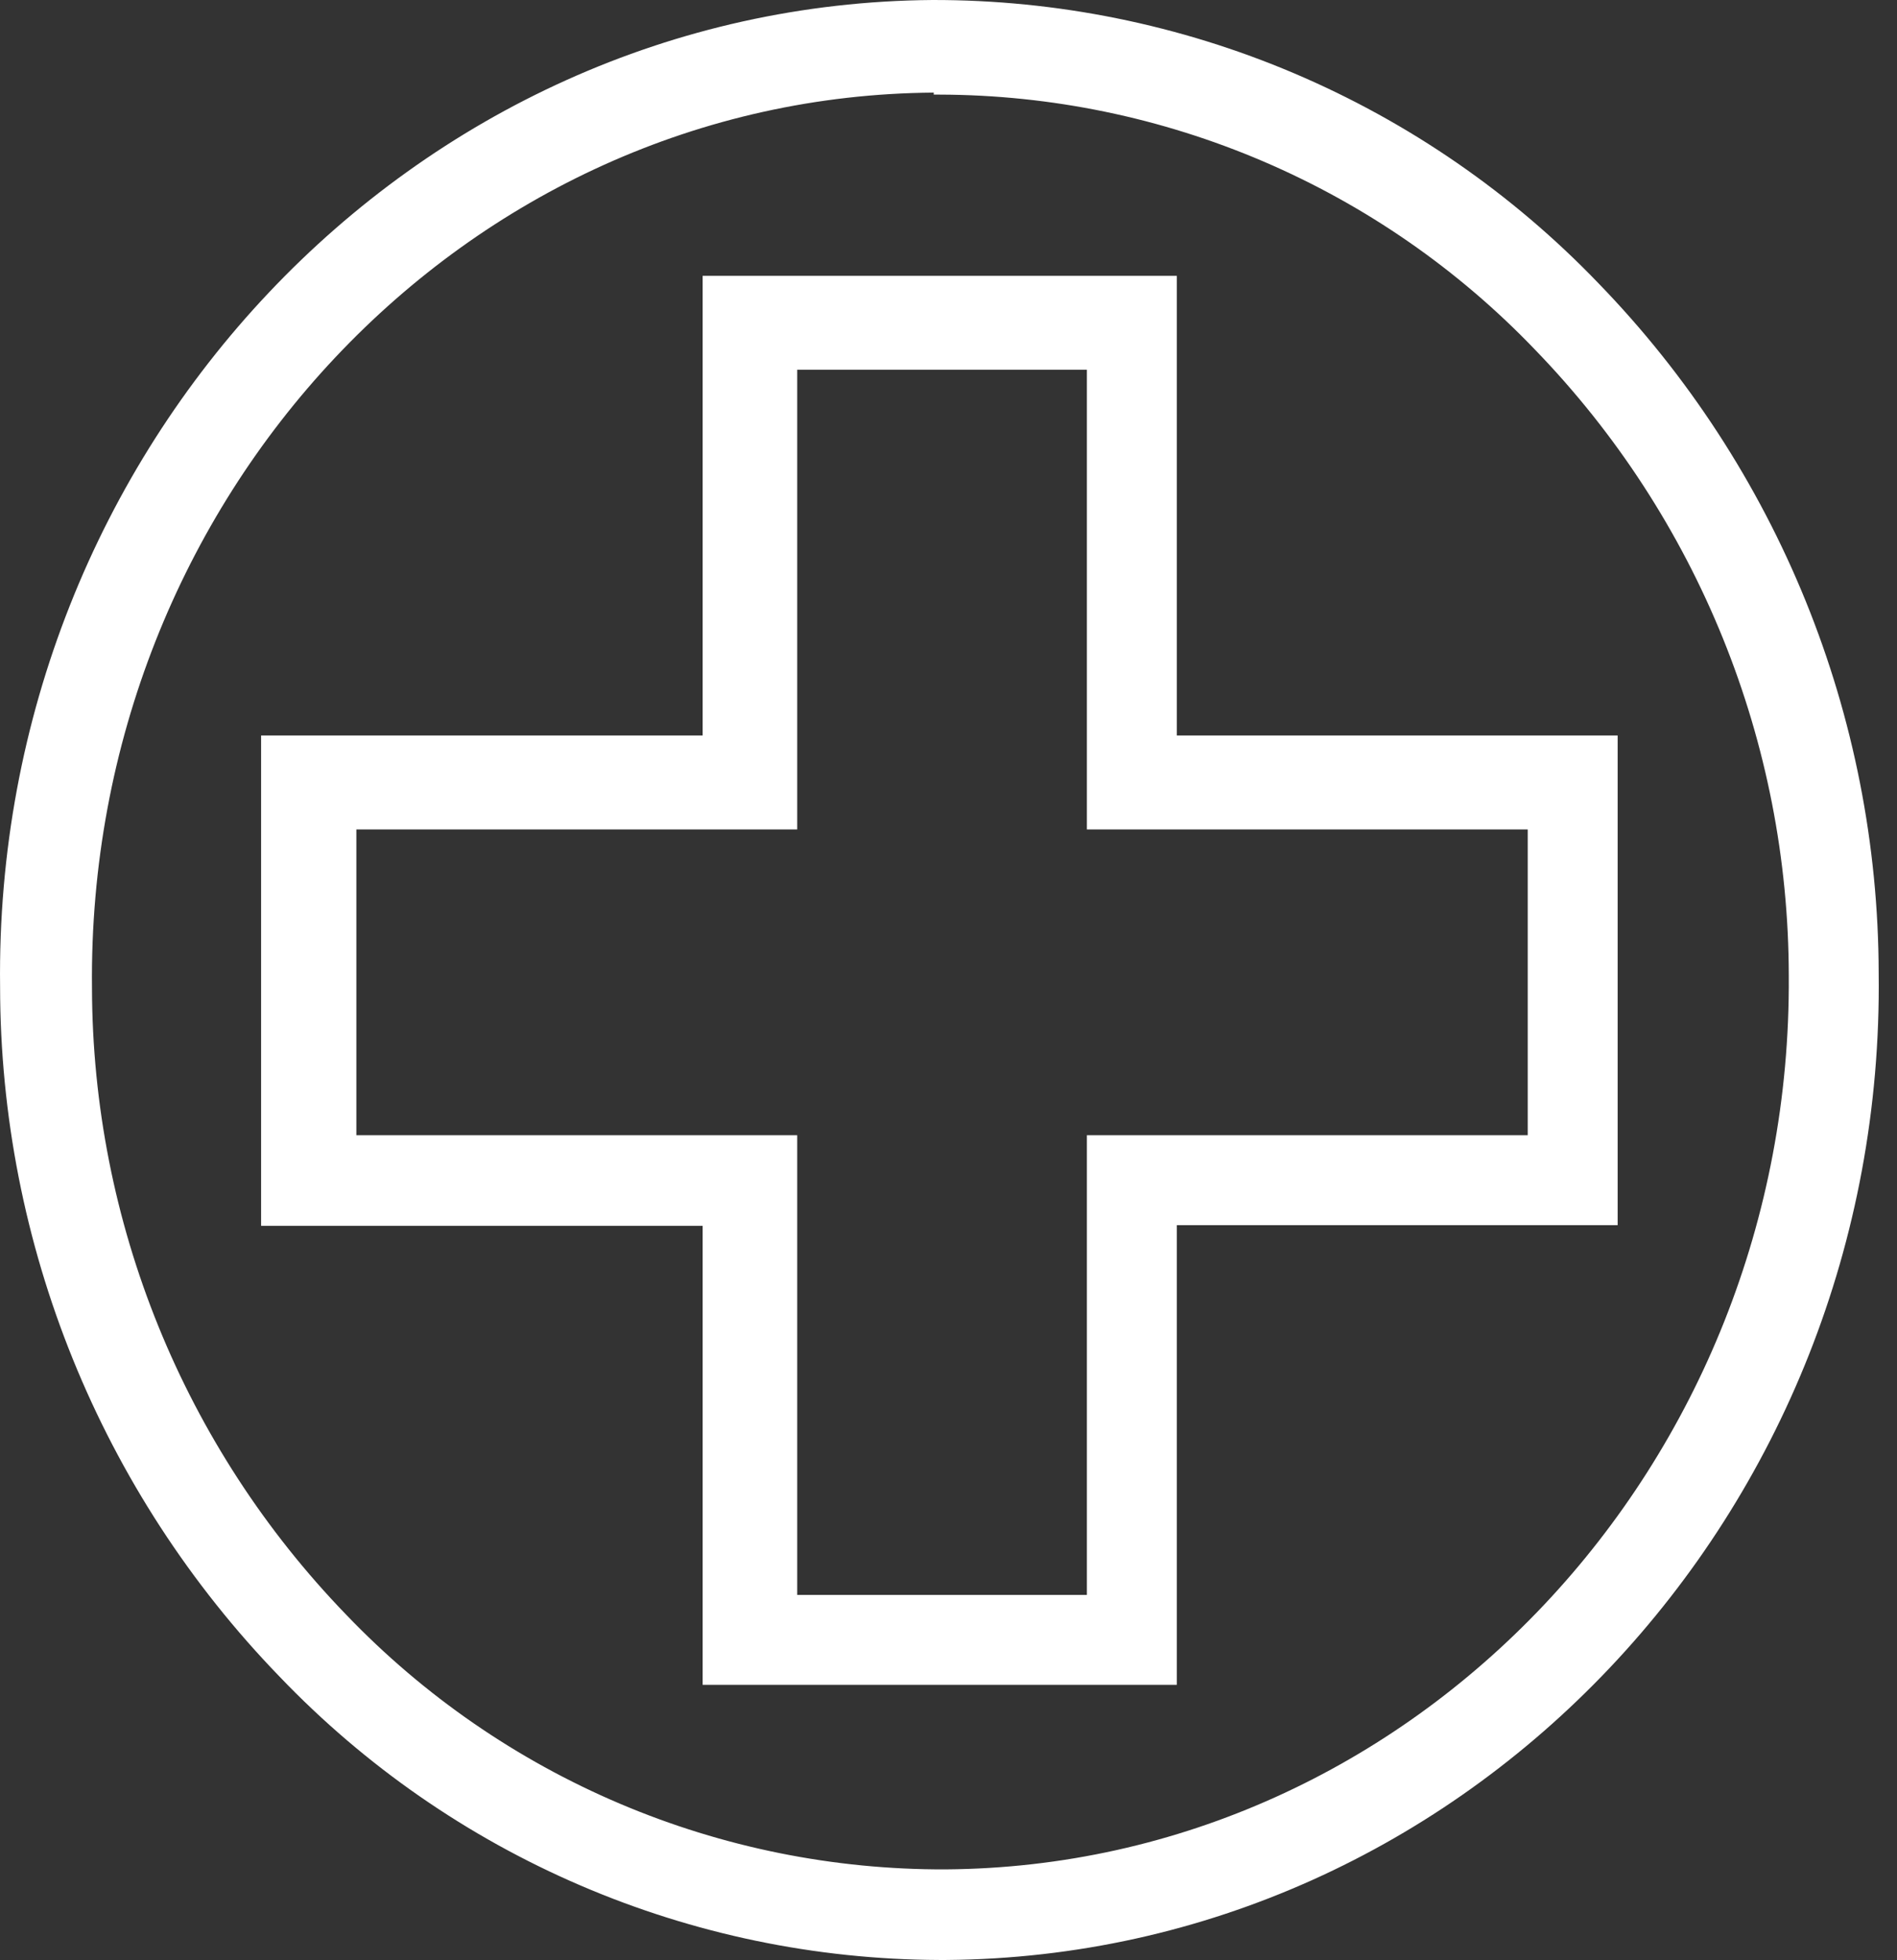
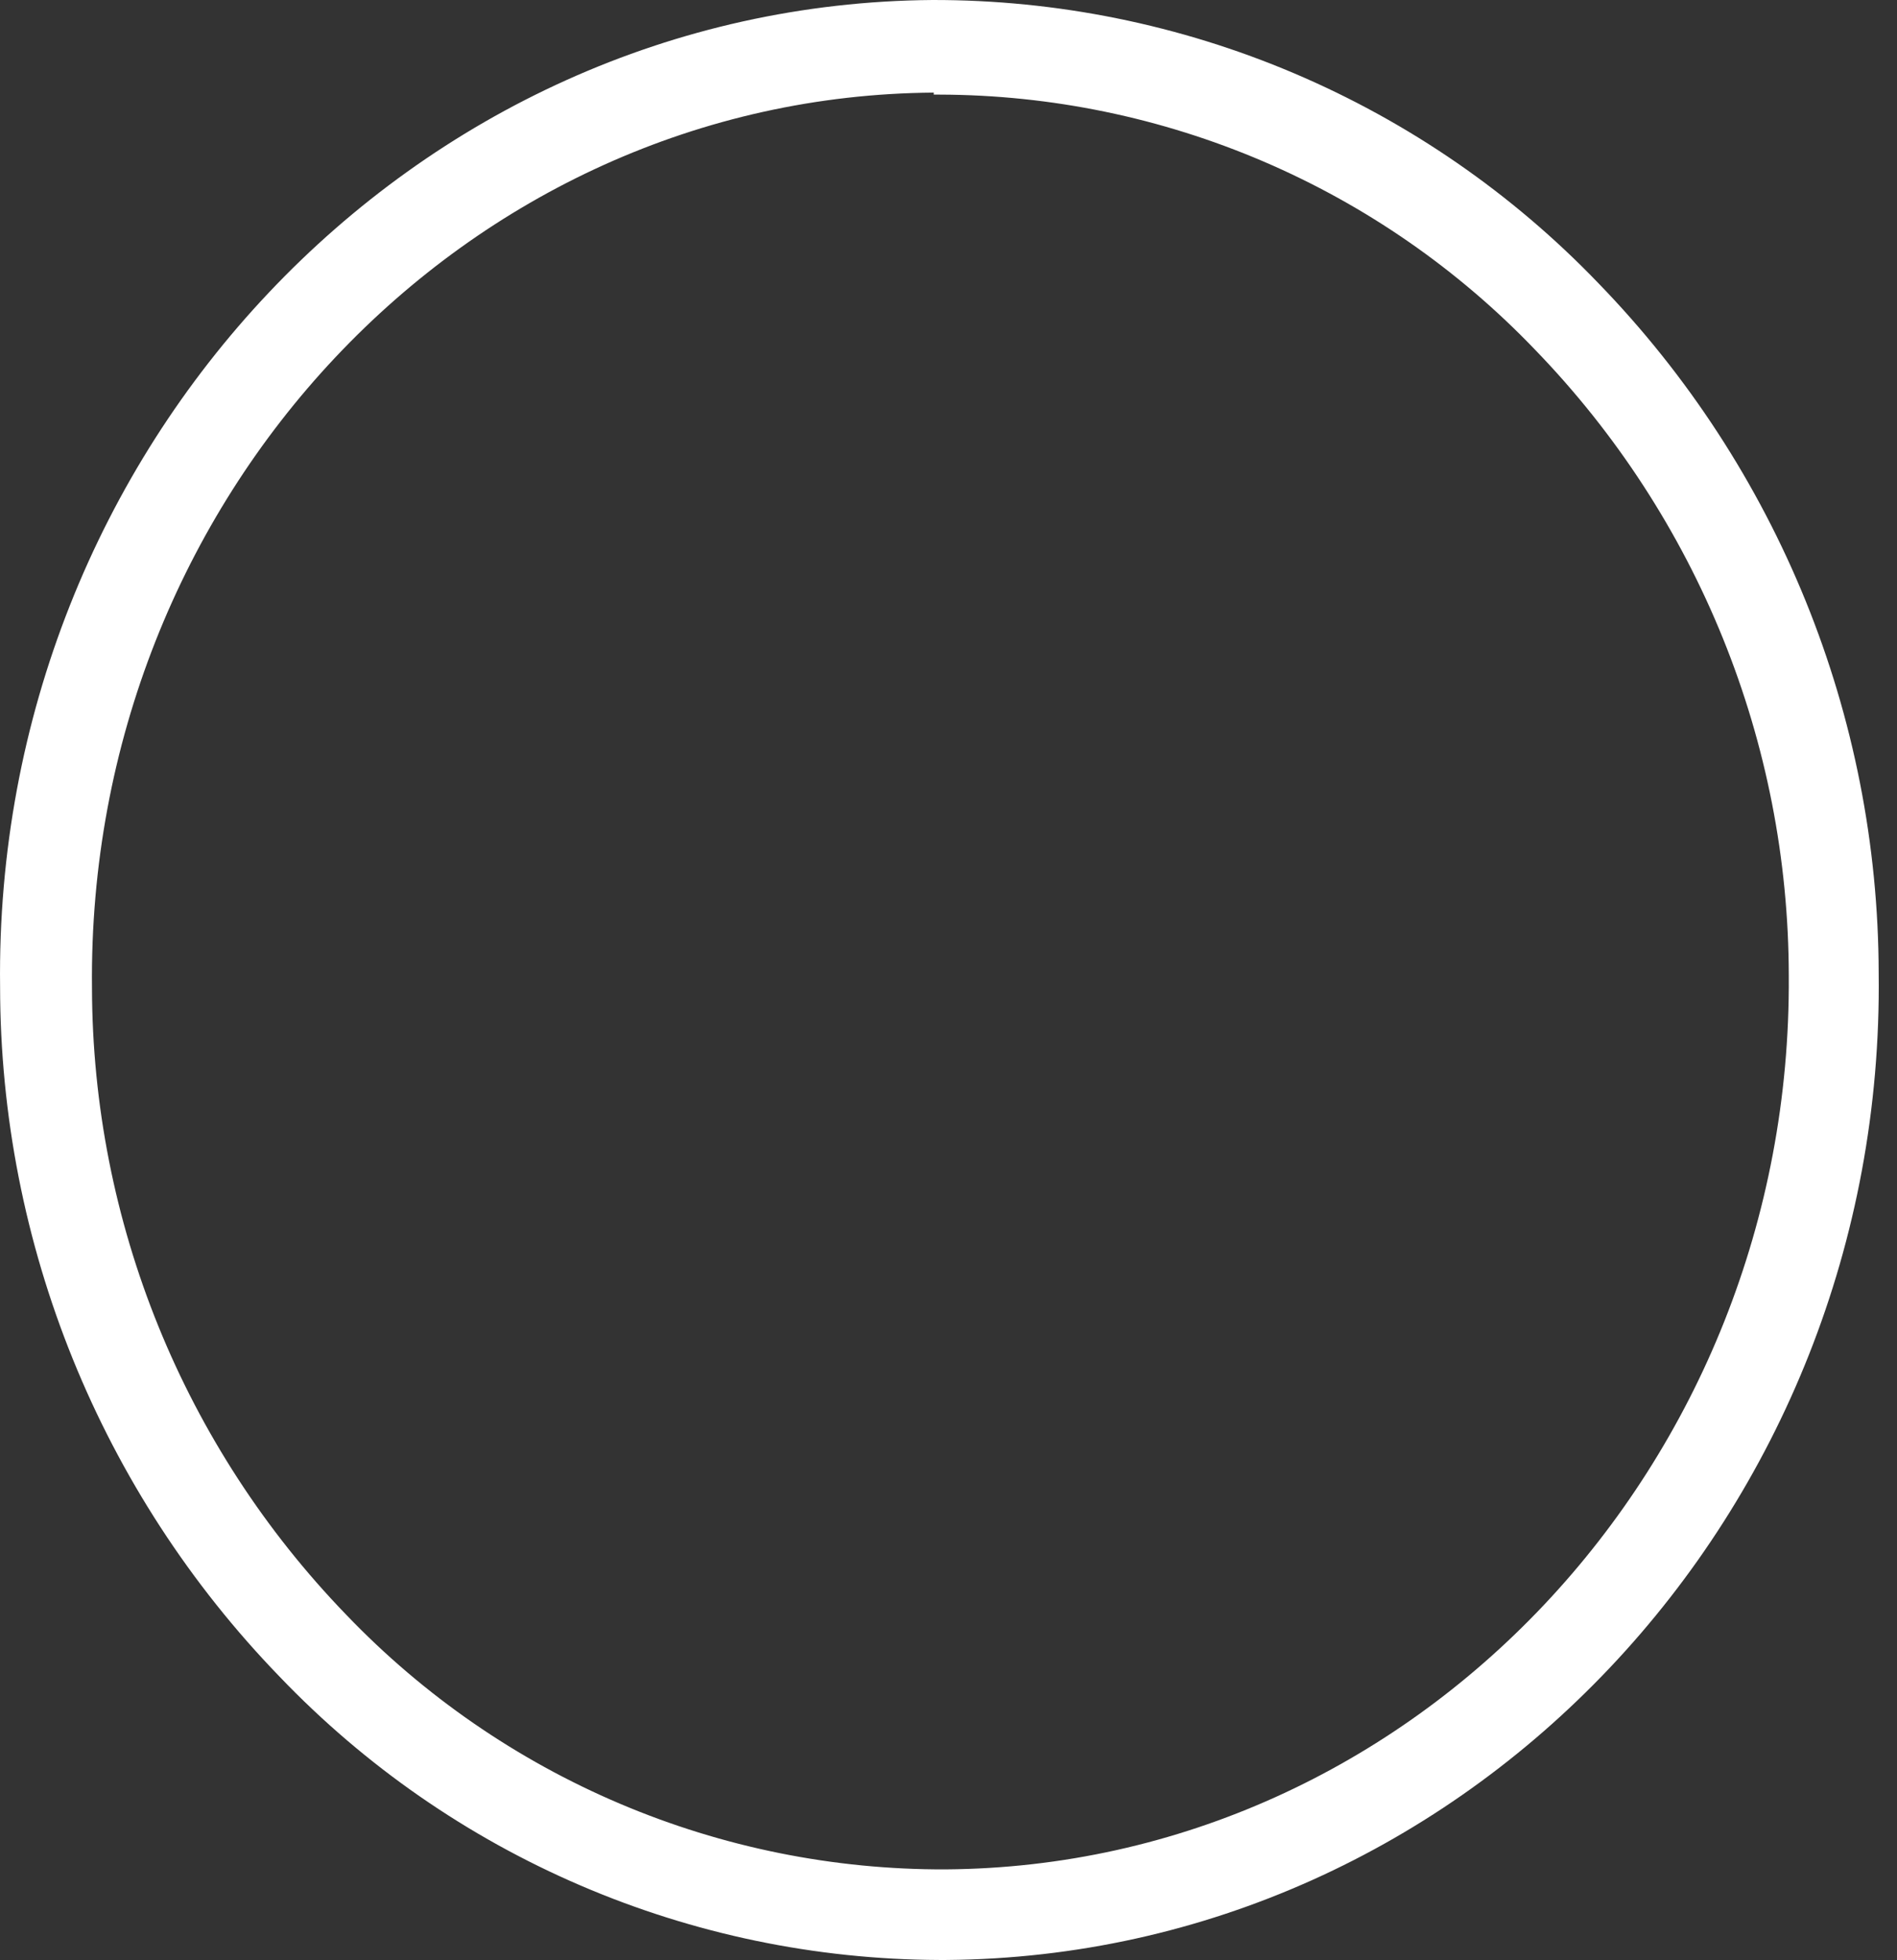
<svg xmlns="http://www.w3.org/2000/svg" width="61" height="63" viewBox="0 0 61 63" fill="none">
  <rect x="0" y="0" width="61" height="63" fill="#333333" stroke="none" />
  <path d="M30.196 63H30.432C47.135 62.871 60.626 48.653 60.411 31.286C60.398 23.001 57.166 15.046 51.396 9.101C48.626 6.217 45.301 3.924 41.62 2.359C37.94 0.795 33.981 -0.007 29.982 4.98922e-05C13.279 0.129 -0.212 14.369 0.003 31.714C0.008 39.996 3.233 47.952 8.996 53.899C11.738 56.762 15.028 59.044 18.67 60.607C22.312 62.171 26.233 62.985 30.196 63ZM30.025 3.041H30.218C33.796 3.05 37.337 3.781 40.626 5.19C43.916 6.599 46.887 8.658 49.362 11.242C54.59 16.639 57.516 23.857 57.52 31.372C57.628 47.089 45.465 59.981 30.41 60.088C26.811 60.102 23.247 59.383 19.934 57.977C16.621 56.571 13.628 54.506 11.138 51.908C5.906 46.503 2.973 39.279 2.958 31.757C2.786 15.975 14.971 3.084 30.025 2.977V3.041Z" fill="white" />
-   <path d="M22.594 54.156H37.841V39.381H52.017V23.641H37.841V8.866H22.594V23.641H8.396V39.402H22.594V54.156ZM18.889 36.49H11.459V26.661H25.635V11.885H34.95V26.661H49.126V36.49H34.95V51.266H25.635V36.49H18.889Z" fill="white" />
</svg>